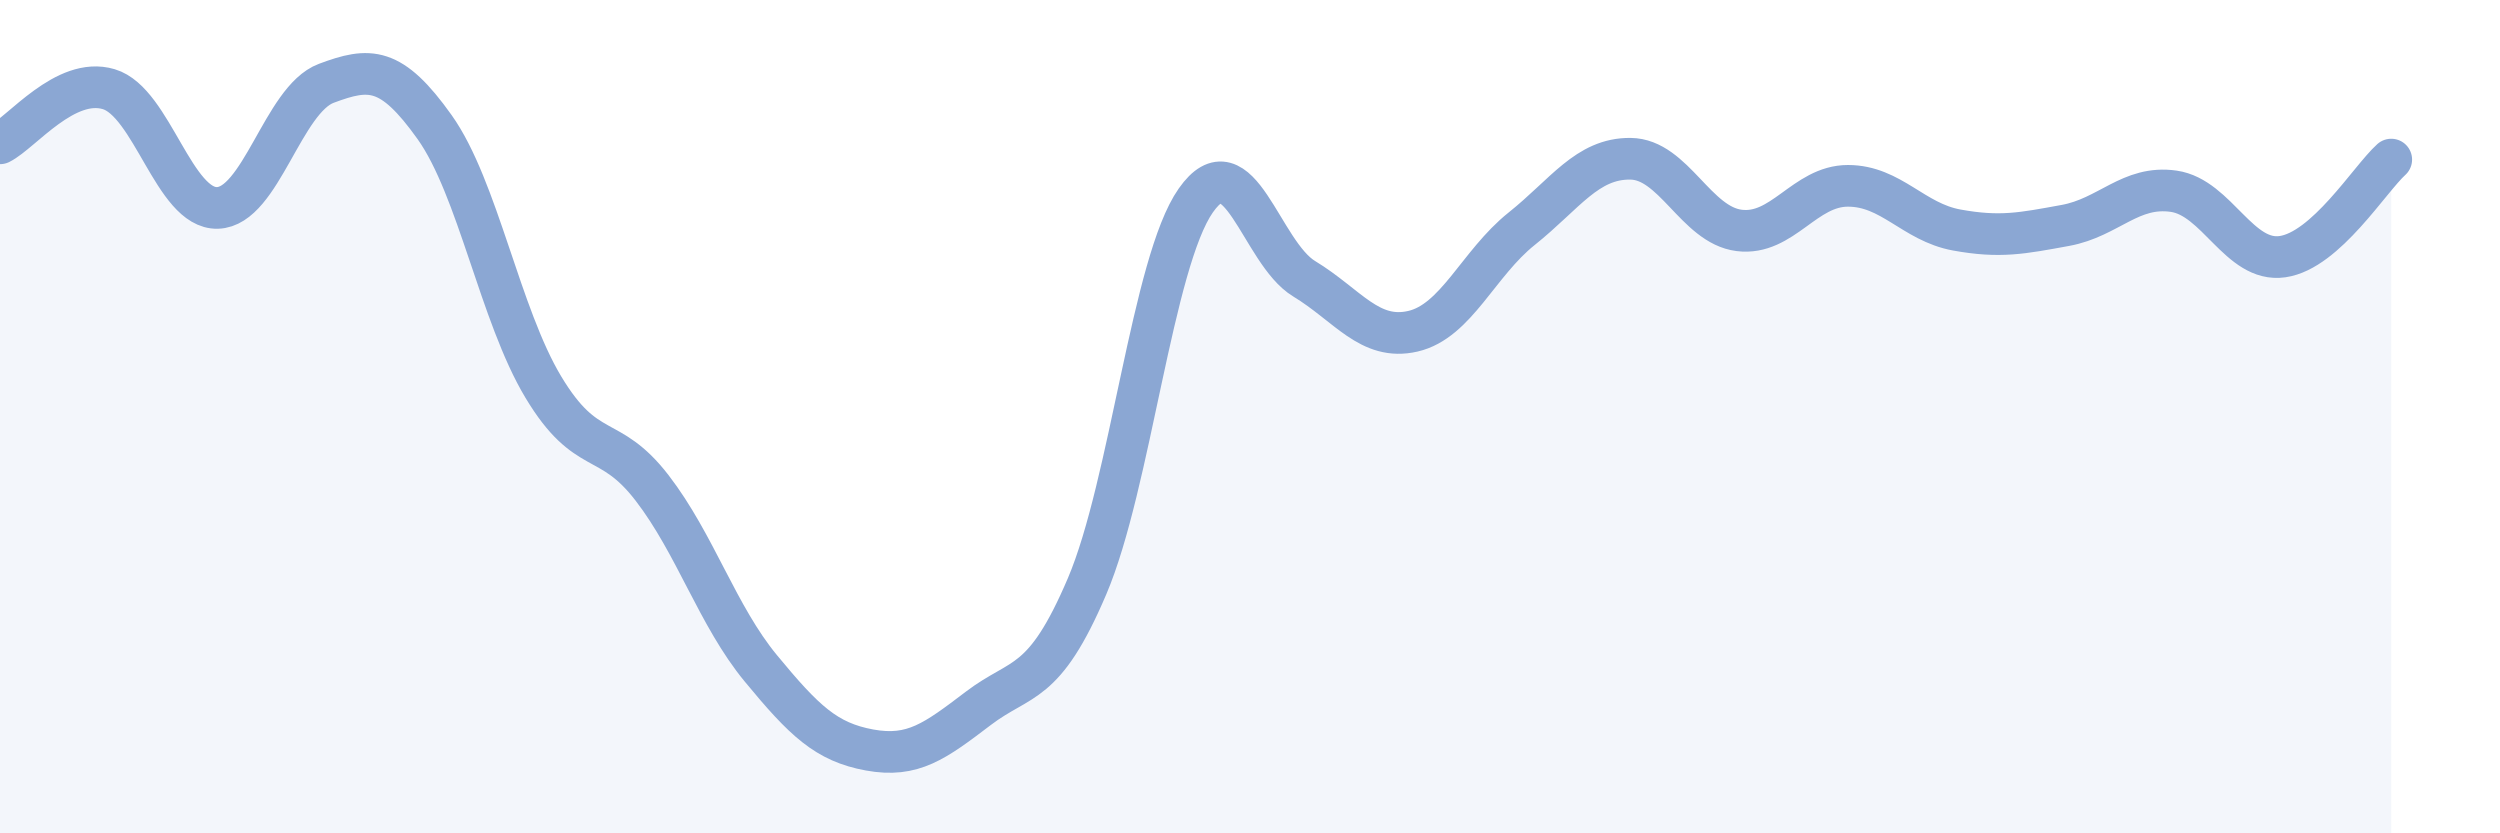
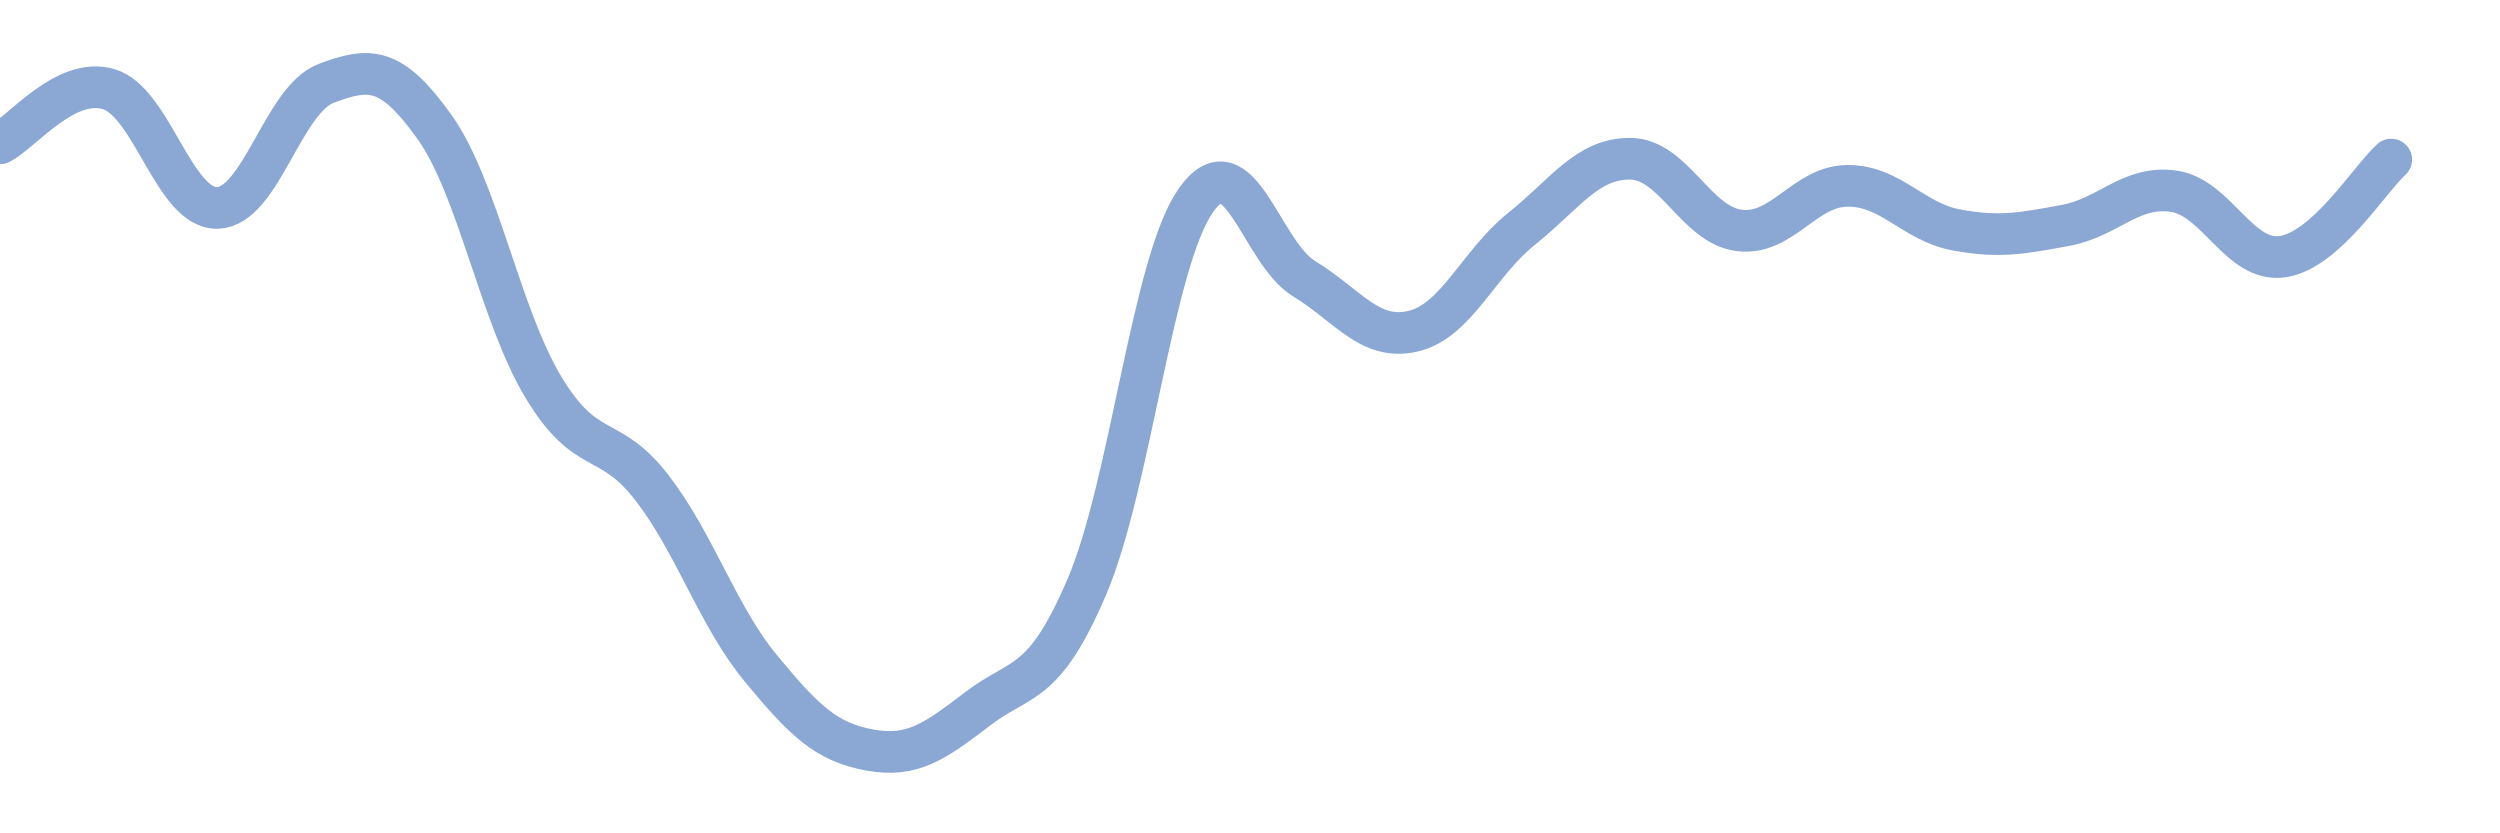
<svg xmlns="http://www.w3.org/2000/svg" width="60" height="20" viewBox="0 0 60 20">
-   <path d="M 0,3.44 C 0.52,3.18 1.57,1.83 2.61,2.14 C 3.65,2.45 4.18,5.02 5.22,4.99 C 6.26,4.96 6.79,2.39 7.83,2 C 8.87,1.61 9.39,1.59 10.43,3.05 C 11.47,4.51 12,7.56 13.04,9.29 C 14.08,11.02 14.61,10.36 15.65,11.71 C 16.69,13.06 17.22,14.78 18.26,16.04 C 19.3,17.3 19.83,17.81 20.87,18 C 21.91,18.19 22.44,17.79 23.48,17 C 24.52,16.21 25.05,16.51 26.09,14.07 C 27.13,11.63 27.66,6.29 28.7,4.81 C 29.74,3.33 30.26,6.06 31.3,6.69 C 32.34,7.32 32.87,8.19 33.91,7.95 C 34.95,7.71 35.48,6.32 36.52,5.49 C 37.56,4.66 38.09,3.8 39.13,3.81 C 40.17,3.82 40.7,5.4 41.74,5.53 C 42.78,5.66 43.31,4.46 44.35,4.46 C 45.39,4.46 45.92,5.33 46.96,5.52 C 48,5.71 48.53,5.6 49.57,5.41 C 50.61,5.22 51.13,4.44 52.17,4.59 C 53.21,4.74 53.74,6.31 54.78,6.16 C 55.82,6.01 56.87,4.3 57.39,3.83L57.39 20L0 20Z" fill="#8ba7d3" opacity="0.1" stroke-linecap="round" stroke-linejoin="round" />
  <path d="M 0,3.44 C 0.52,3.18 1.57,1.83 2.61,2.14 C 3.65,2.45 4.18,5.02 5.22,4.99 C 6.26,4.96 6.79,2.39 7.83,2 C 8.87,1.61 9.39,1.59 10.43,3.05 C 11.47,4.51 12,7.56 13.04,9.29 C 14.08,11.02 14.61,10.36 15.65,11.71 C 16.69,13.06 17.22,14.78 18.26,16.04 C 19.3,17.3 19.83,17.81 20.87,18 C 21.91,18.19 22.44,17.79 23.48,17 C 24.52,16.21 25.05,16.51 26.09,14.07 C 27.13,11.63 27.66,6.29 28.7,4.81 C 29.74,3.33 30.26,6.06 31.3,6.69 C 32.34,7.32 32.87,8.19 33.91,7.95 C 34.95,7.71 35.48,6.32 36.52,5.49 C 37.56,4.66 38.09,3.8 39.13,3.81 C 40.17,3.82 40.7,5.4 41.74,5.53 C 42.78,5.66 43.31,4.46 44.35,4.46 C 45.39,4.46 45.92,5.33 46.96,5.52 C 48,5.71 48.53,5.6 49.57,5.41 C 50.61,5.22 51.13,4.44 52.17,4.59 C 53.21,4.74 53.74,6.31 54.78,6.16 C 55.82,6.01 56.87,4.3 57.39,3.83" stroke="#8ba7d3" stroke-width="1" fill="none" stroke-linecap="round" stroke-linejoin="round" />
</svg>